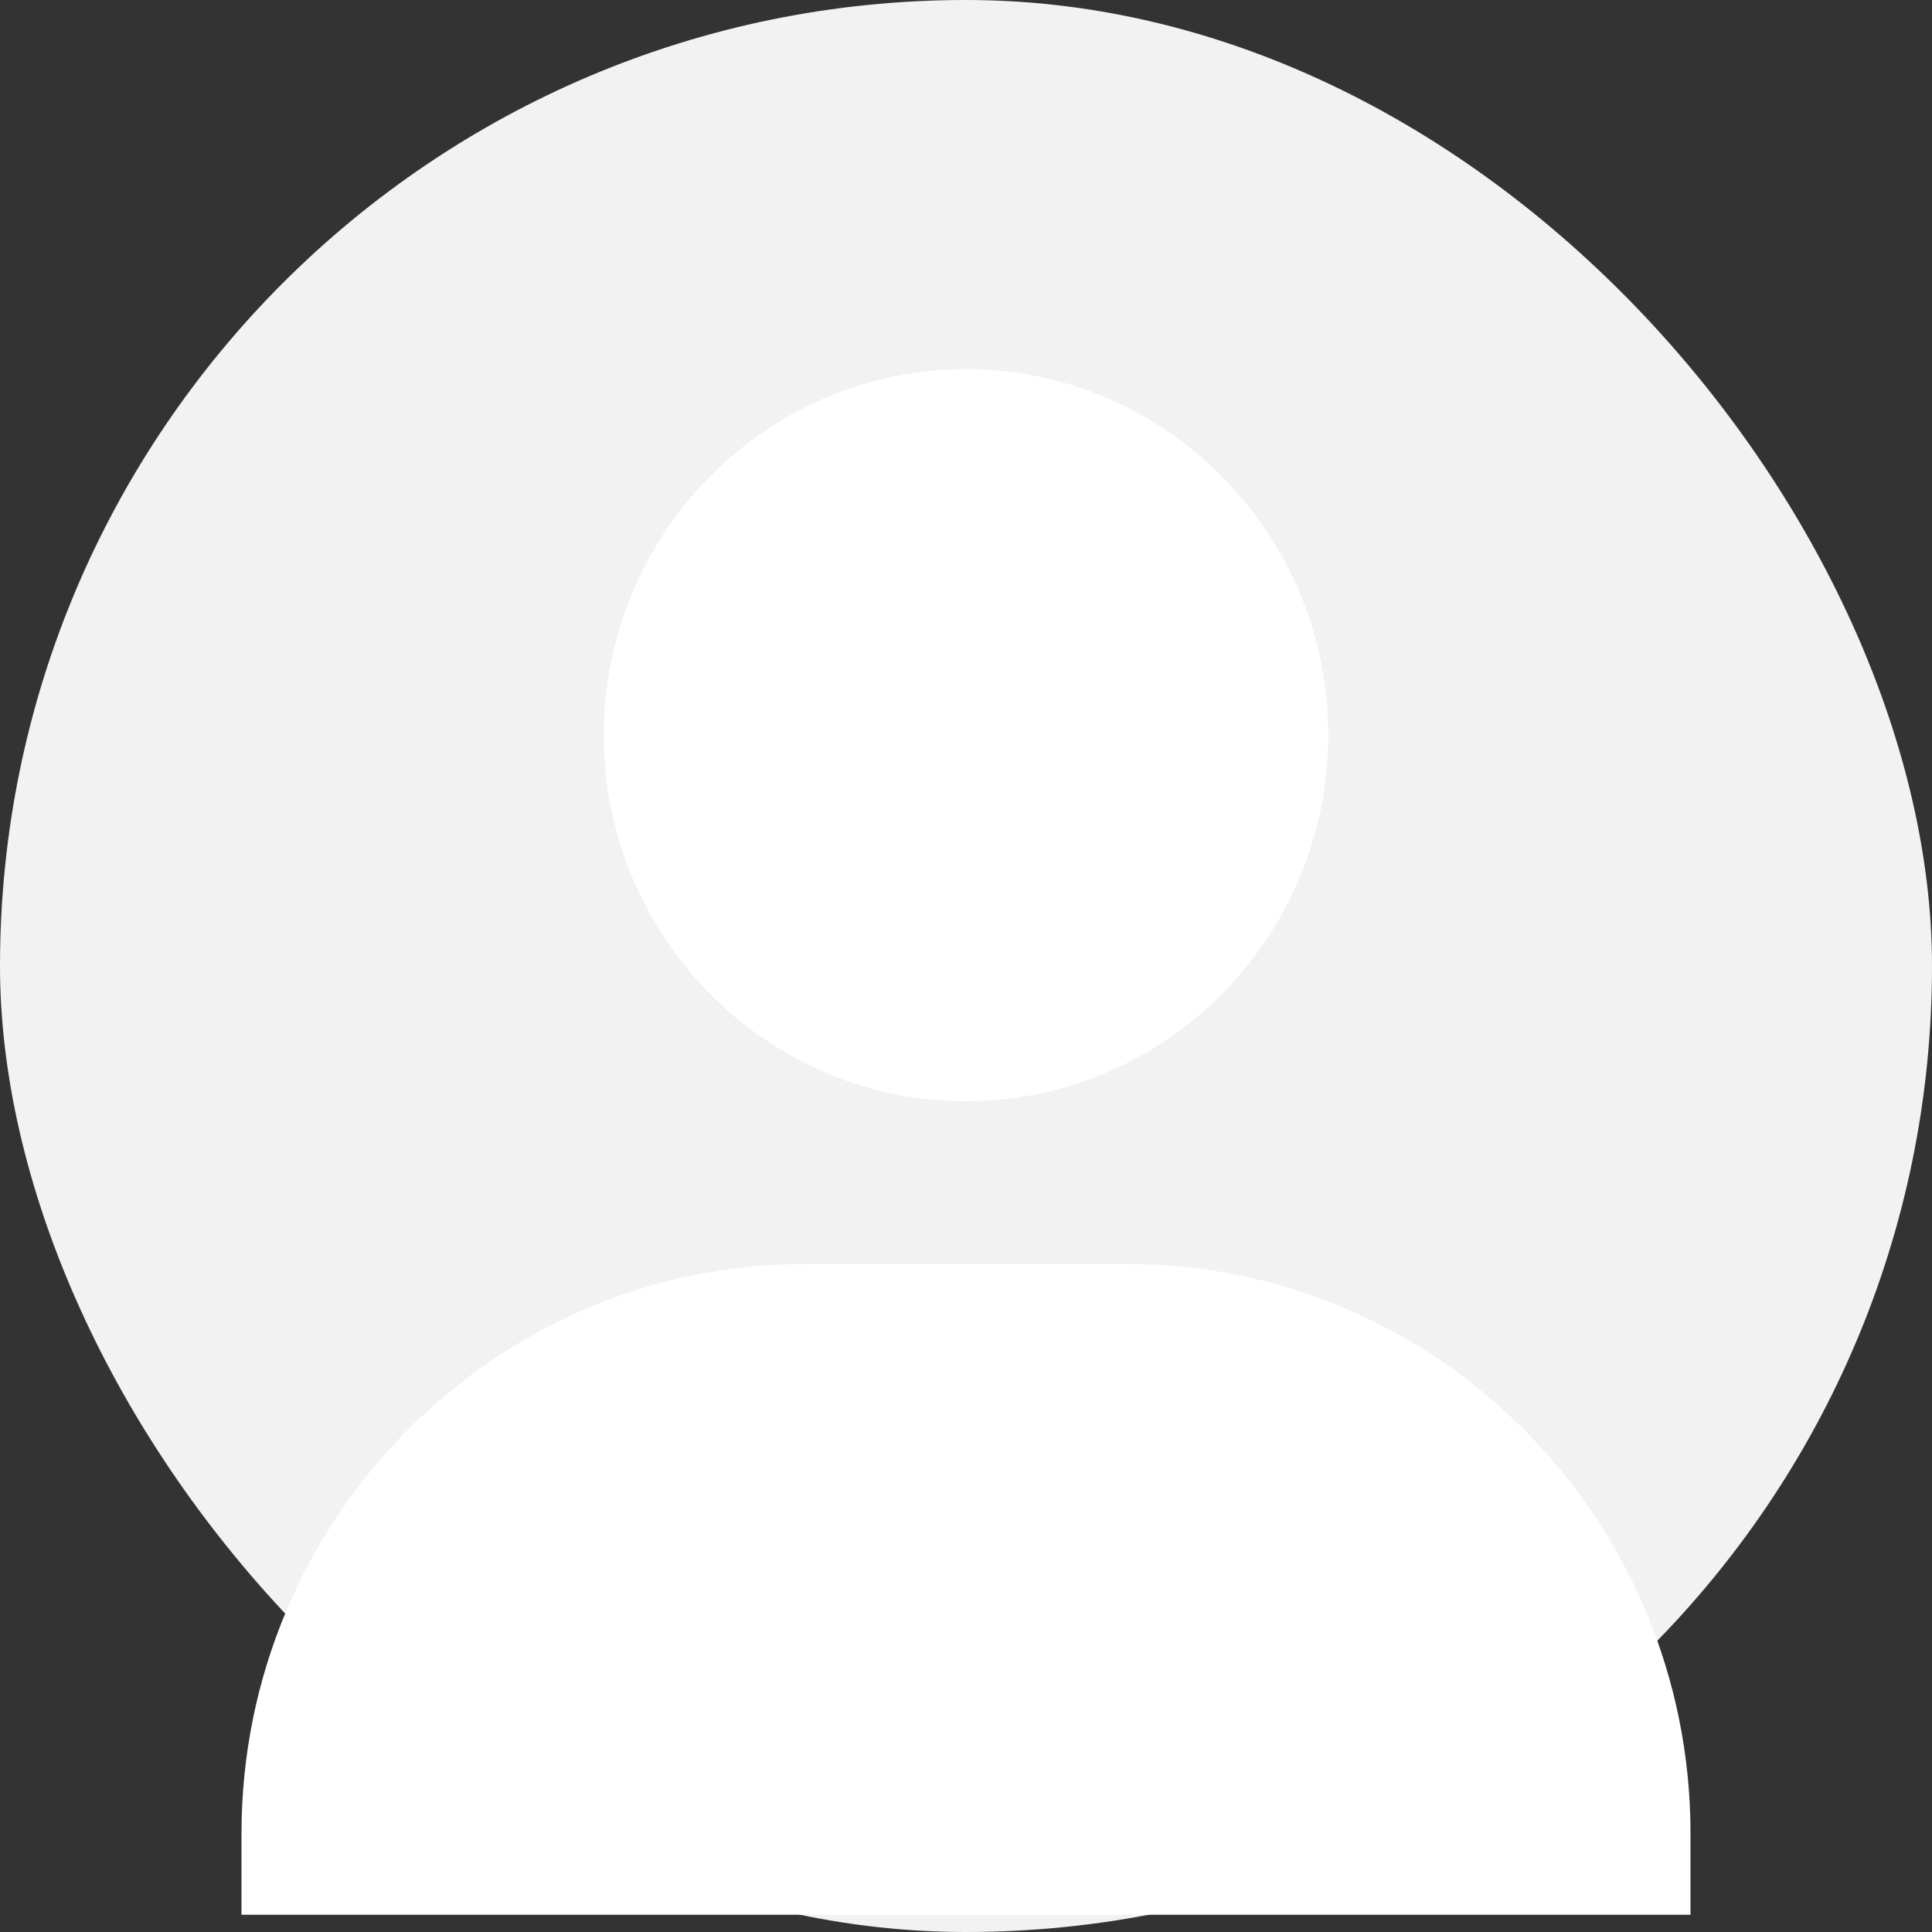
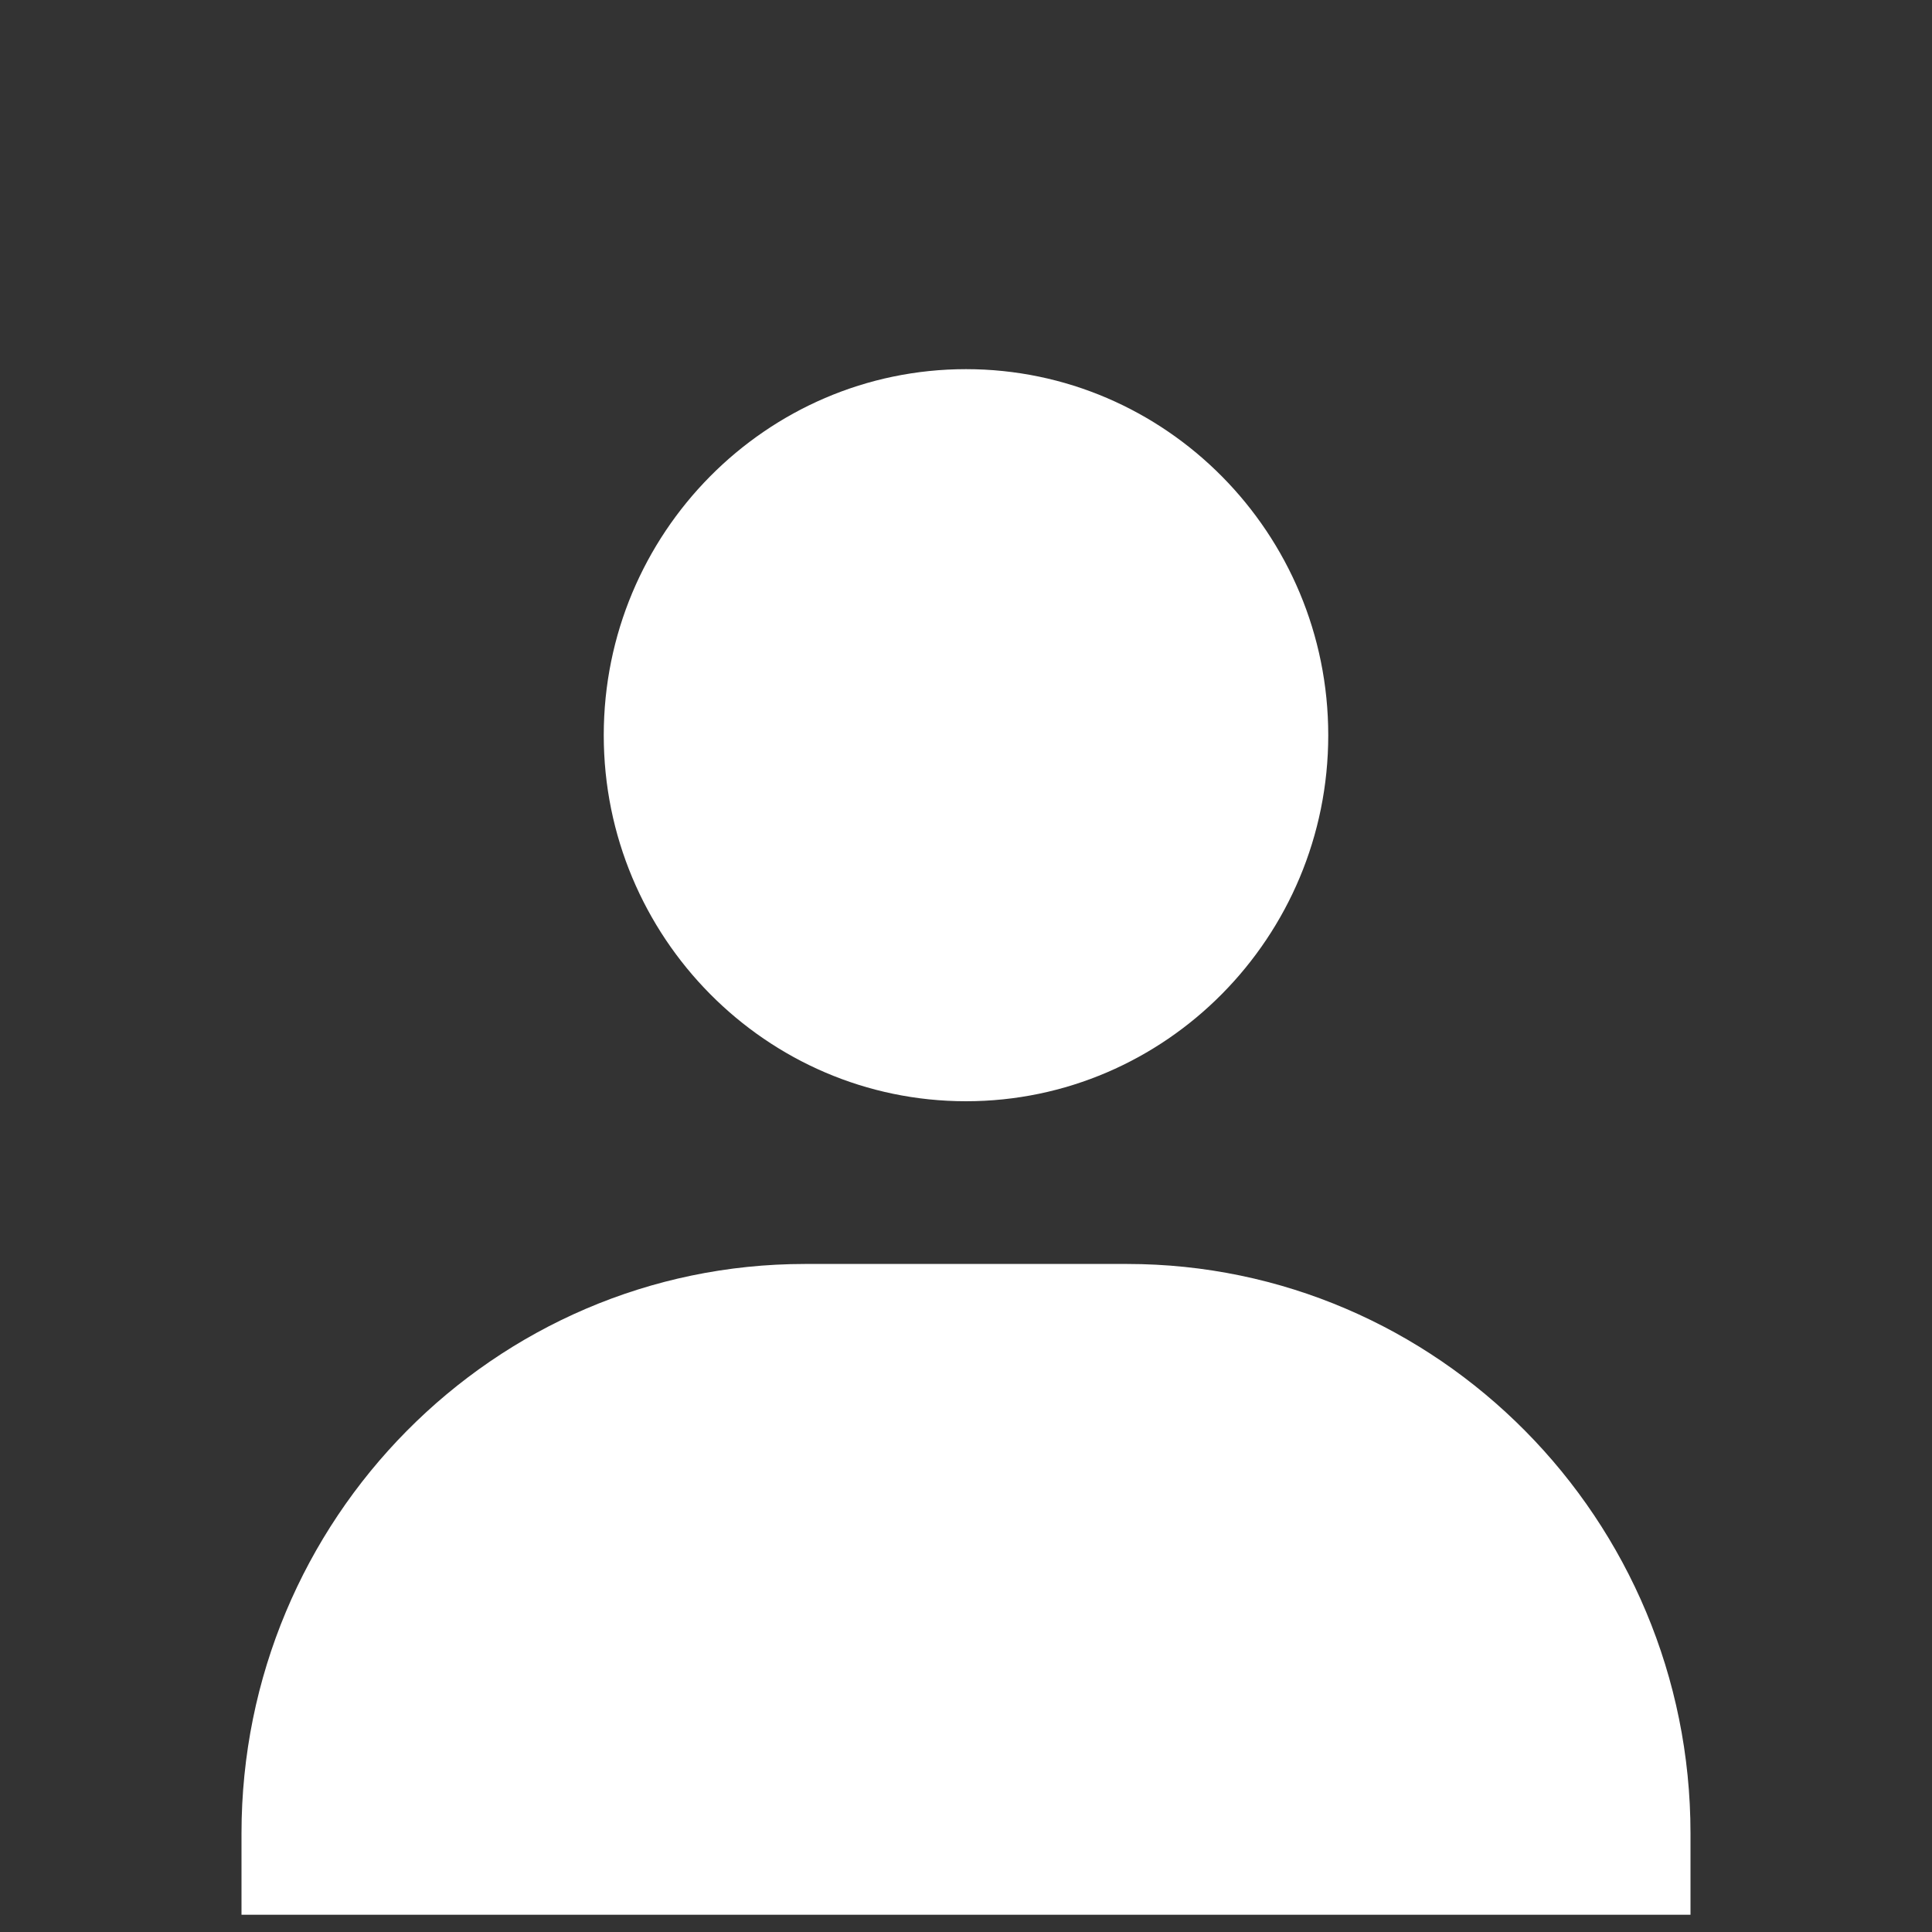
<svg xmlns="http://www.w3.org/2000/svg" width="40" height="40" viewBox="0 0 40 40" fill="none">
  <rect x="0" y="0" width="40" height="40" fill="#333333" stroke="none" />
-   <rect width="40" height="40" rx="20" fill="#F3F2F2" />
  <path d="M12.5 15.222C12.5 19.4 15.865 22.8 20 22.8C24.135 22.8 27.5 19.4 27.5 15.222C27.5 11.043 24.135 7.643 20 7.643C15.865 7.643 12.5 11.043 12.5 15.222ZM33.333 39.643H35V37.958C35 31.459 29.765 26.169 23.333 26.169H16.667C10.233 26.169 5 31.459 5 37.958V39.643H33.333Z" fill="white" />
</svg>